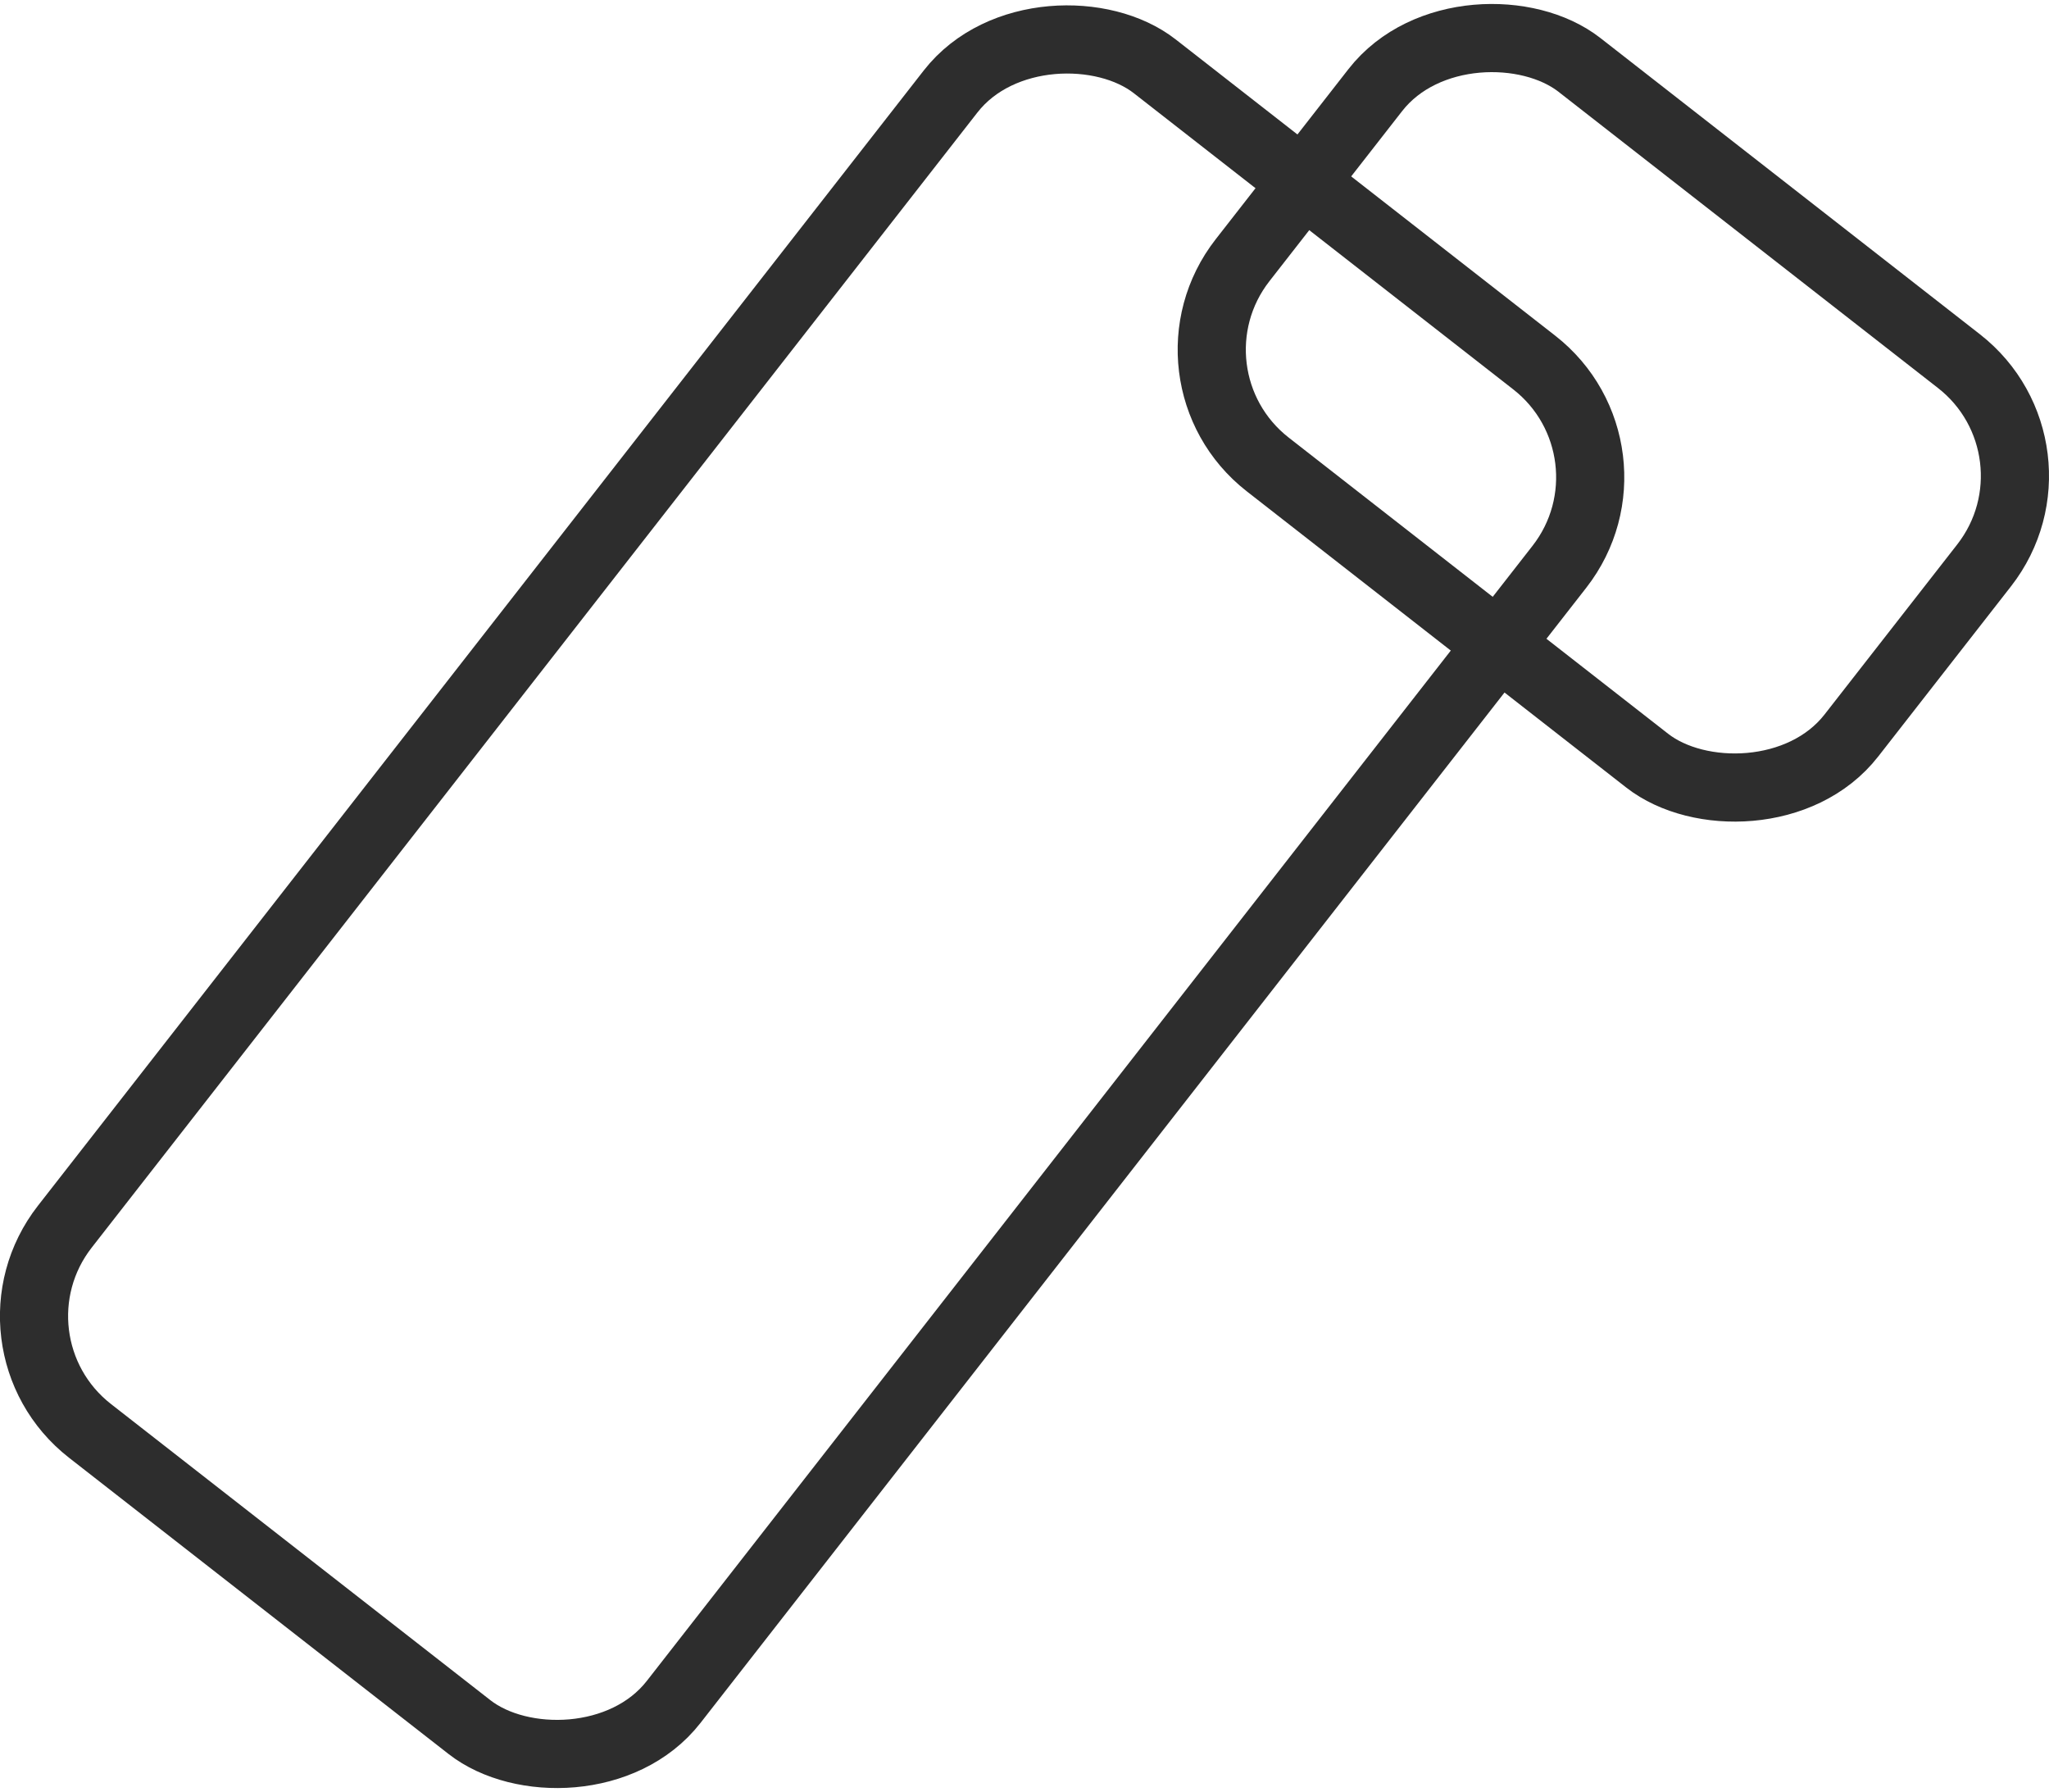
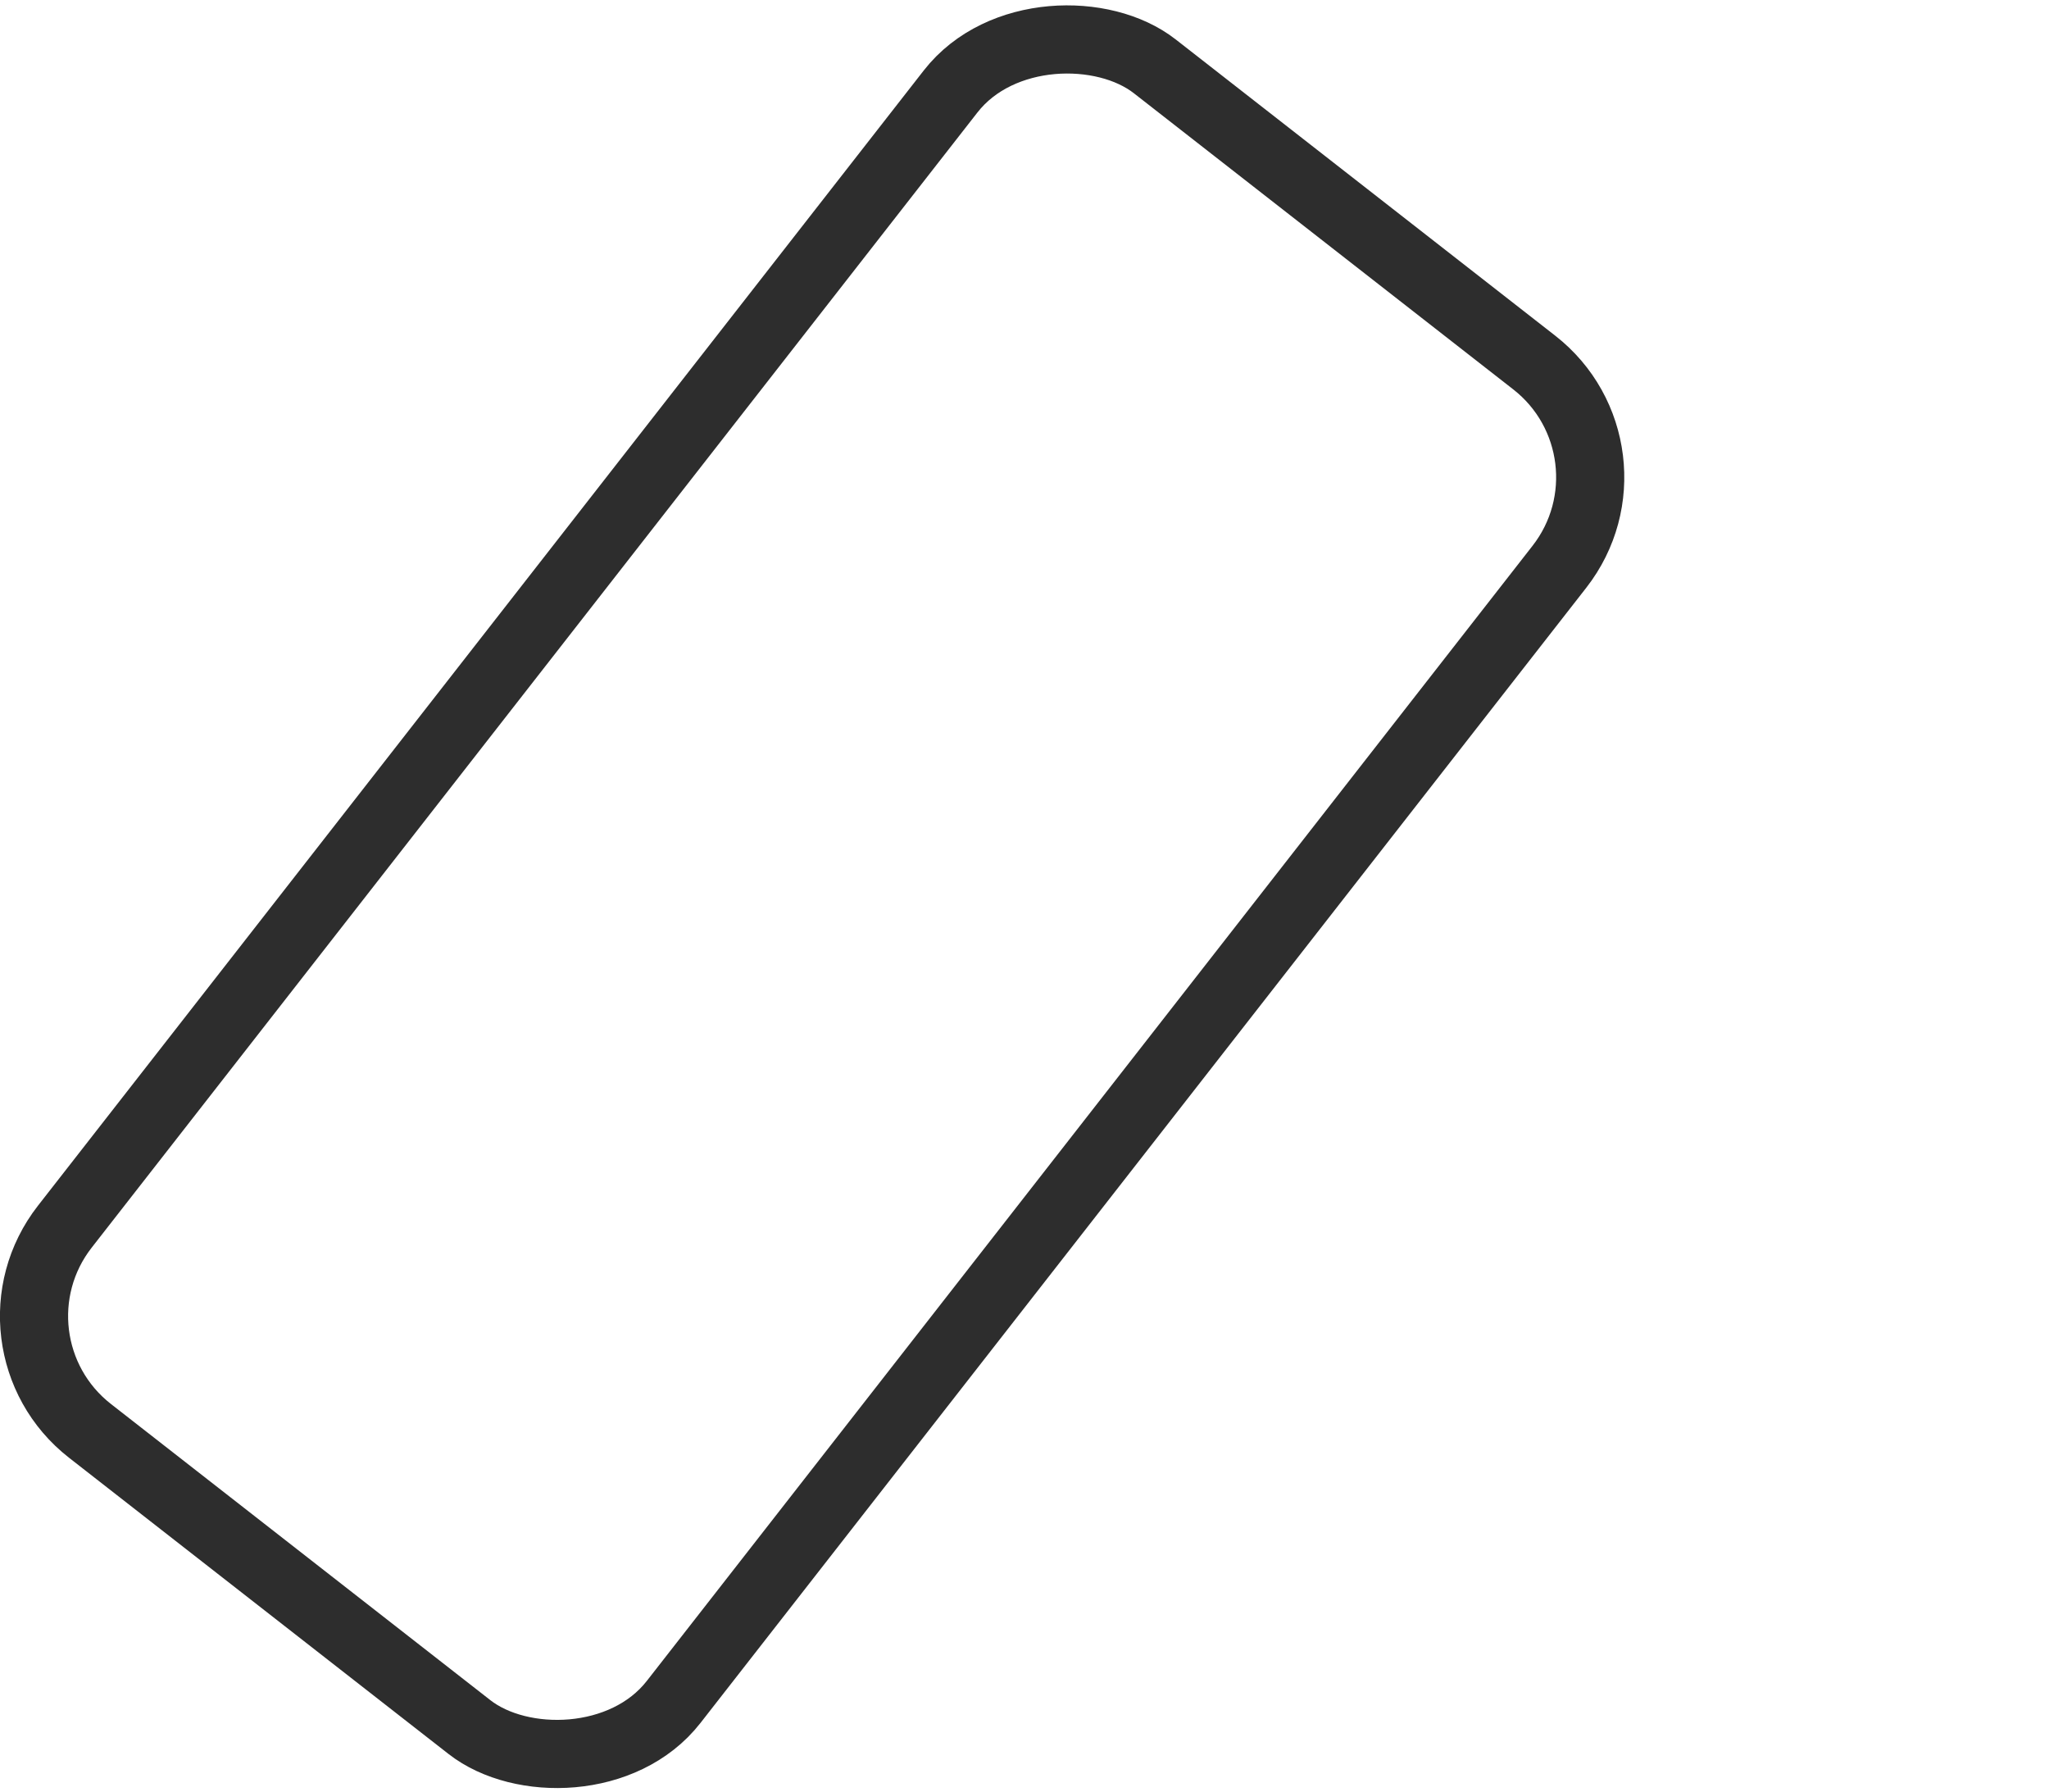
<svg xmlns="http://www.w3.org/2000/svg" id="Layer_1" data-name="Layer 1" viewBox="0 0 105.22 92">
  <defs>
    <style>      .cls-1 {        fill: none;        stroke: #2d2d2d;        stroke-miterlimit: 4;        stroke-width: 3.5px;      }    </style>
  </defs>
  <rect class="cls-1" x="-2.73" y="26.21" width="88.87" height="39.66" rx="7.47" ry="7.47" transform="translate(-20.25 50.59) rotate(-52.03)" />
-   <rect class="cls-1" x="69.84" y="1.36" width="26.02" height="39.66" rx="7.47" ry="7.47" transform="translate(15.17 73.47) rotate(-52.03)" />
</svg>